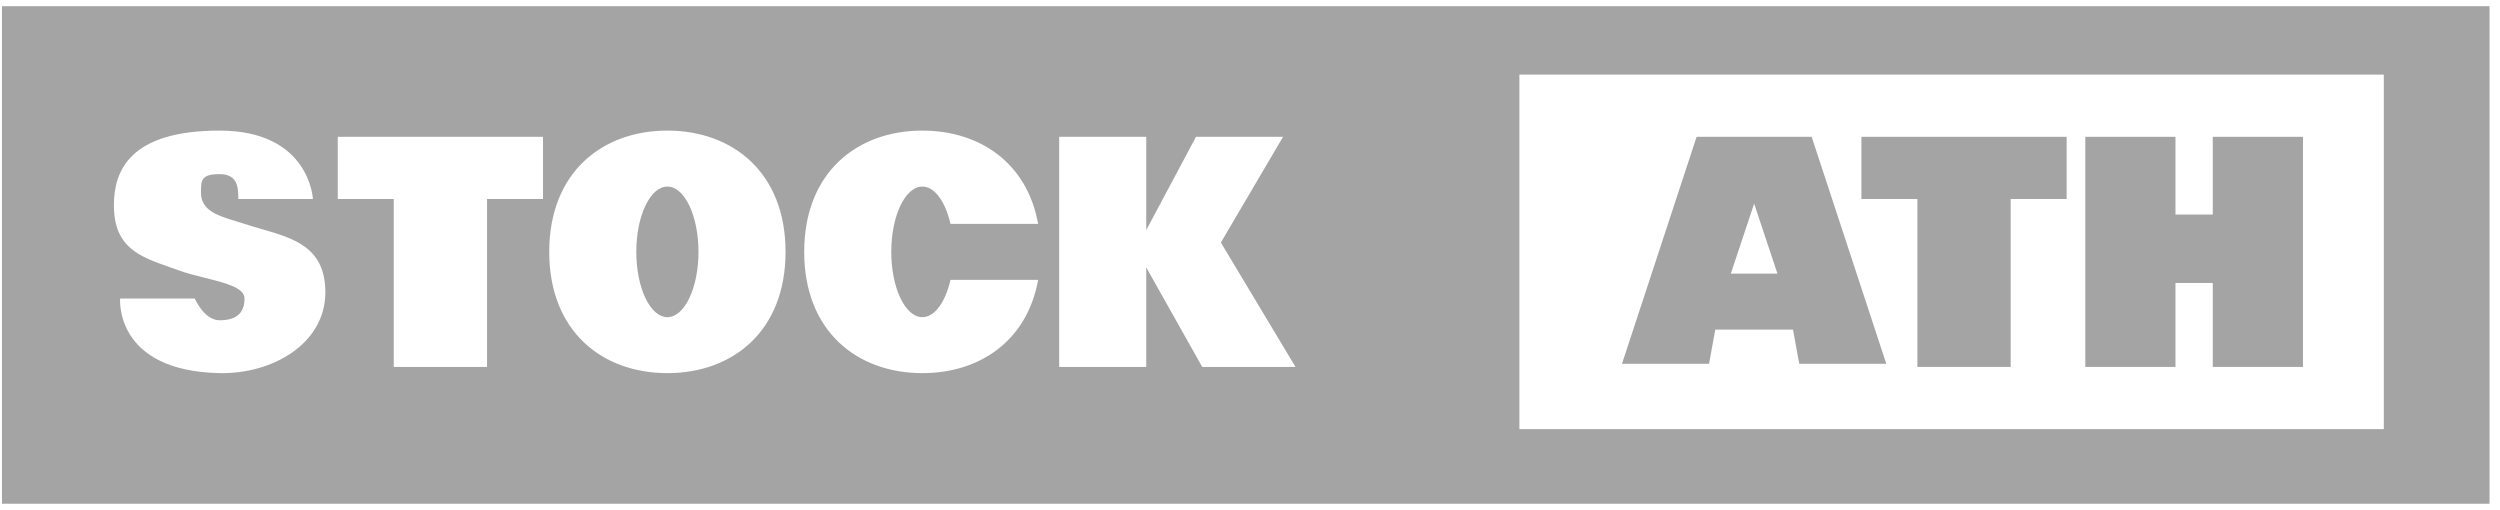
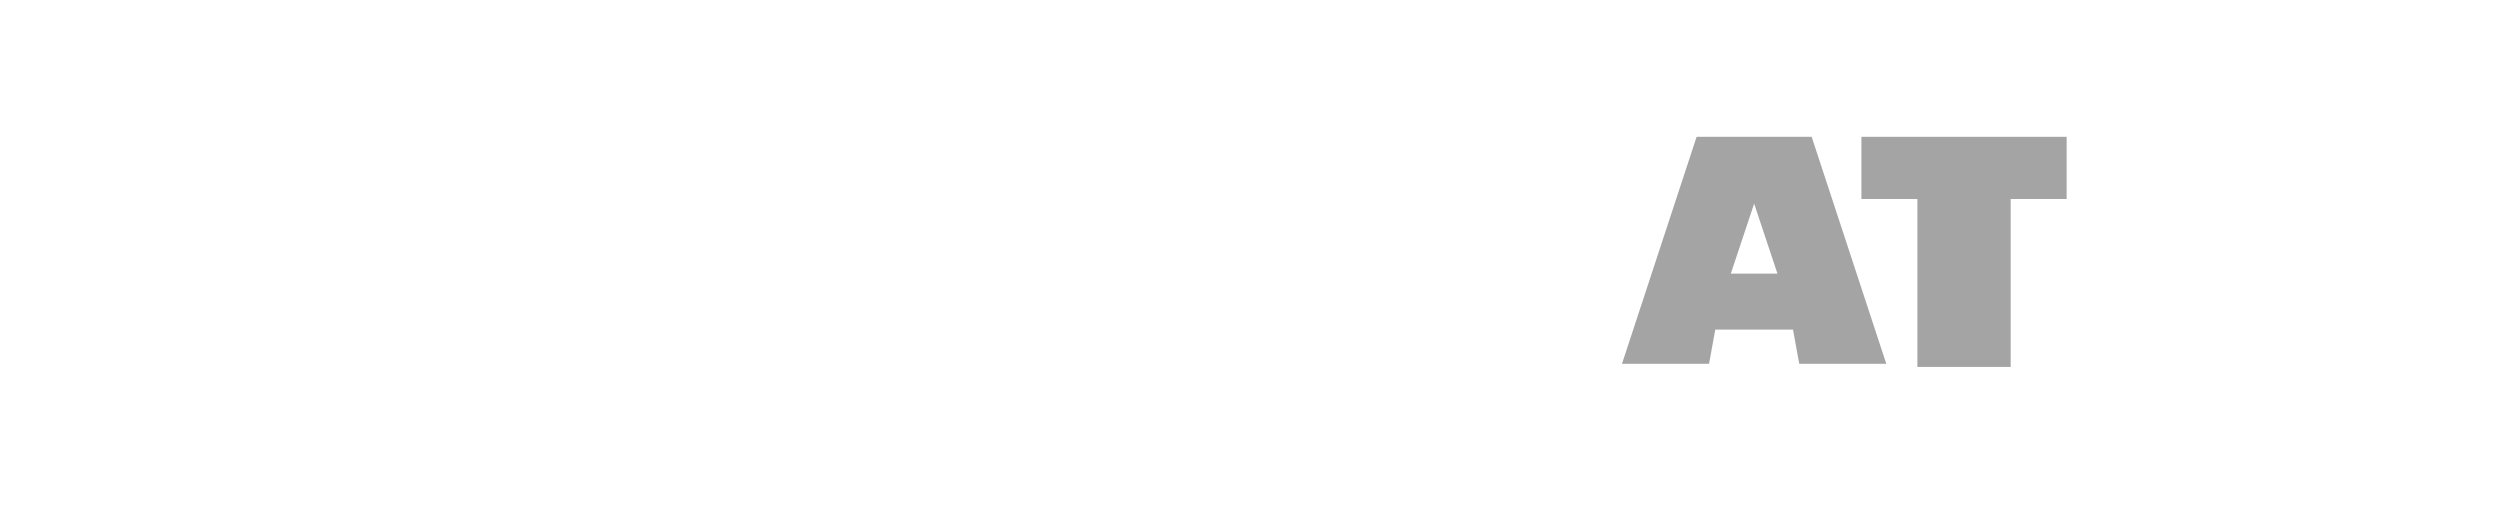
<svg xmlns="http://www.w3.org/2000/svg" width="201" height="41" viewBox="0 0 201 41" fill="none">
  <path fill-rule="evenodd" clip-rule="evenodd" d="M130.408 29.25L136.408 11H145.658L151.658 29.25H144.658L144.158 26.5H137.908L137.408 29.25H130.408ZM142.908 22L141.033 16.375L139.158 22H142.908Z" fill="#A4A4A4" />
-   <path d="M167.658 29.5V11H174.908V17.25H177.908V11H185.158V29.5H177.908V22.75H174.908V29.5H167.658Z" fill="#A4A4A4" />
  <path d="M149.658 11V16H154.158V29.5H161.658V16H166.158V11H149.658Z" fill="#A4A4A4" />
-   <path fill-rule="evenodd" clip-rule="evenodd" d="M0.158 0.5H200.158V40.5H0.158V0.5ZM122.158 6H191.658V34.5H122.158V6ZM19.158 16H25.158C25.158 16 24.908 10.5 17.658 10.5C10.408 10.5 9.158 13.75 9.158 16.5C9.158 19.909 11.224 20.632 13.666 21.487C13.91 21.572 14.158 21.659 14.408 21.75C15.047 21.982 15.784 22.166 16.5 22.344C18.134 22.751 19.658 23.131 19.658 24C19.658 25.25 18.908 25.75 17.658 25.75C16.408 25.75 15.658 24 15.658 24H9.658C9.658 24 9.158 29.822 17.658 30C21.836 30.087 26.158 27.679 26.158 23.5C26.158 19.894 23.638 19.168 21.042 18.419C20.578 18.286 20.113 18.151 19.658 18C19.425 17.922 19.186 17.85 18.946 17.777C17.548 17.355 16.158 16.934 16.158 15.5C16.158 14.5 16.158 14 17.658 14C19.158 14 19.158 15.149 19.158 16ZM63.158 20.25C63.158 26.635 58.905 30 53.658 30C48.411 30 44.158 26.635 44.158 20.25C44.158 13.865 48.411 10.5 53.658 10.5C58.905 10.5 63.158 13.865 63.158 20.25ZM56.158 20.25C56.158 23.149 55.039 25.5 53.658 25.5C52.278 25.5 51.158 23.149 51.158 20.25C51.158 17.351 52.278 15 53.658 15C55.039 15 56.158 17.351 56.158 20.25ZM27.158 16V11H43.658V16H39.158V29.5H31.658V16H27.158ZM92.158 11H85.158V29.5H92.158V21.5L96.658 29.5H104.158L98.158 19.5L103.158 11H96.158L92.158 18.5V11ZM83.466 22.5C82.58 27.423 78.75 30 74.158 30C68.912 30 64.658 26.635 64.658 20.25C64.658 13.865 68.912 10.5 74.158 10.5C78.75 10.5 82.58 13.077 83.466 18H76.418C76.016 16.226 75.156 15 74.158 15C72.778 15 71.658 17.351 71.658 20.25C71.658 23.149 72.778 25.5 74.158 25.5C75.156 25.5 76.016 24.274 76.418 22.5H83.466Z" fill="#A4A4A4" />
</svg>